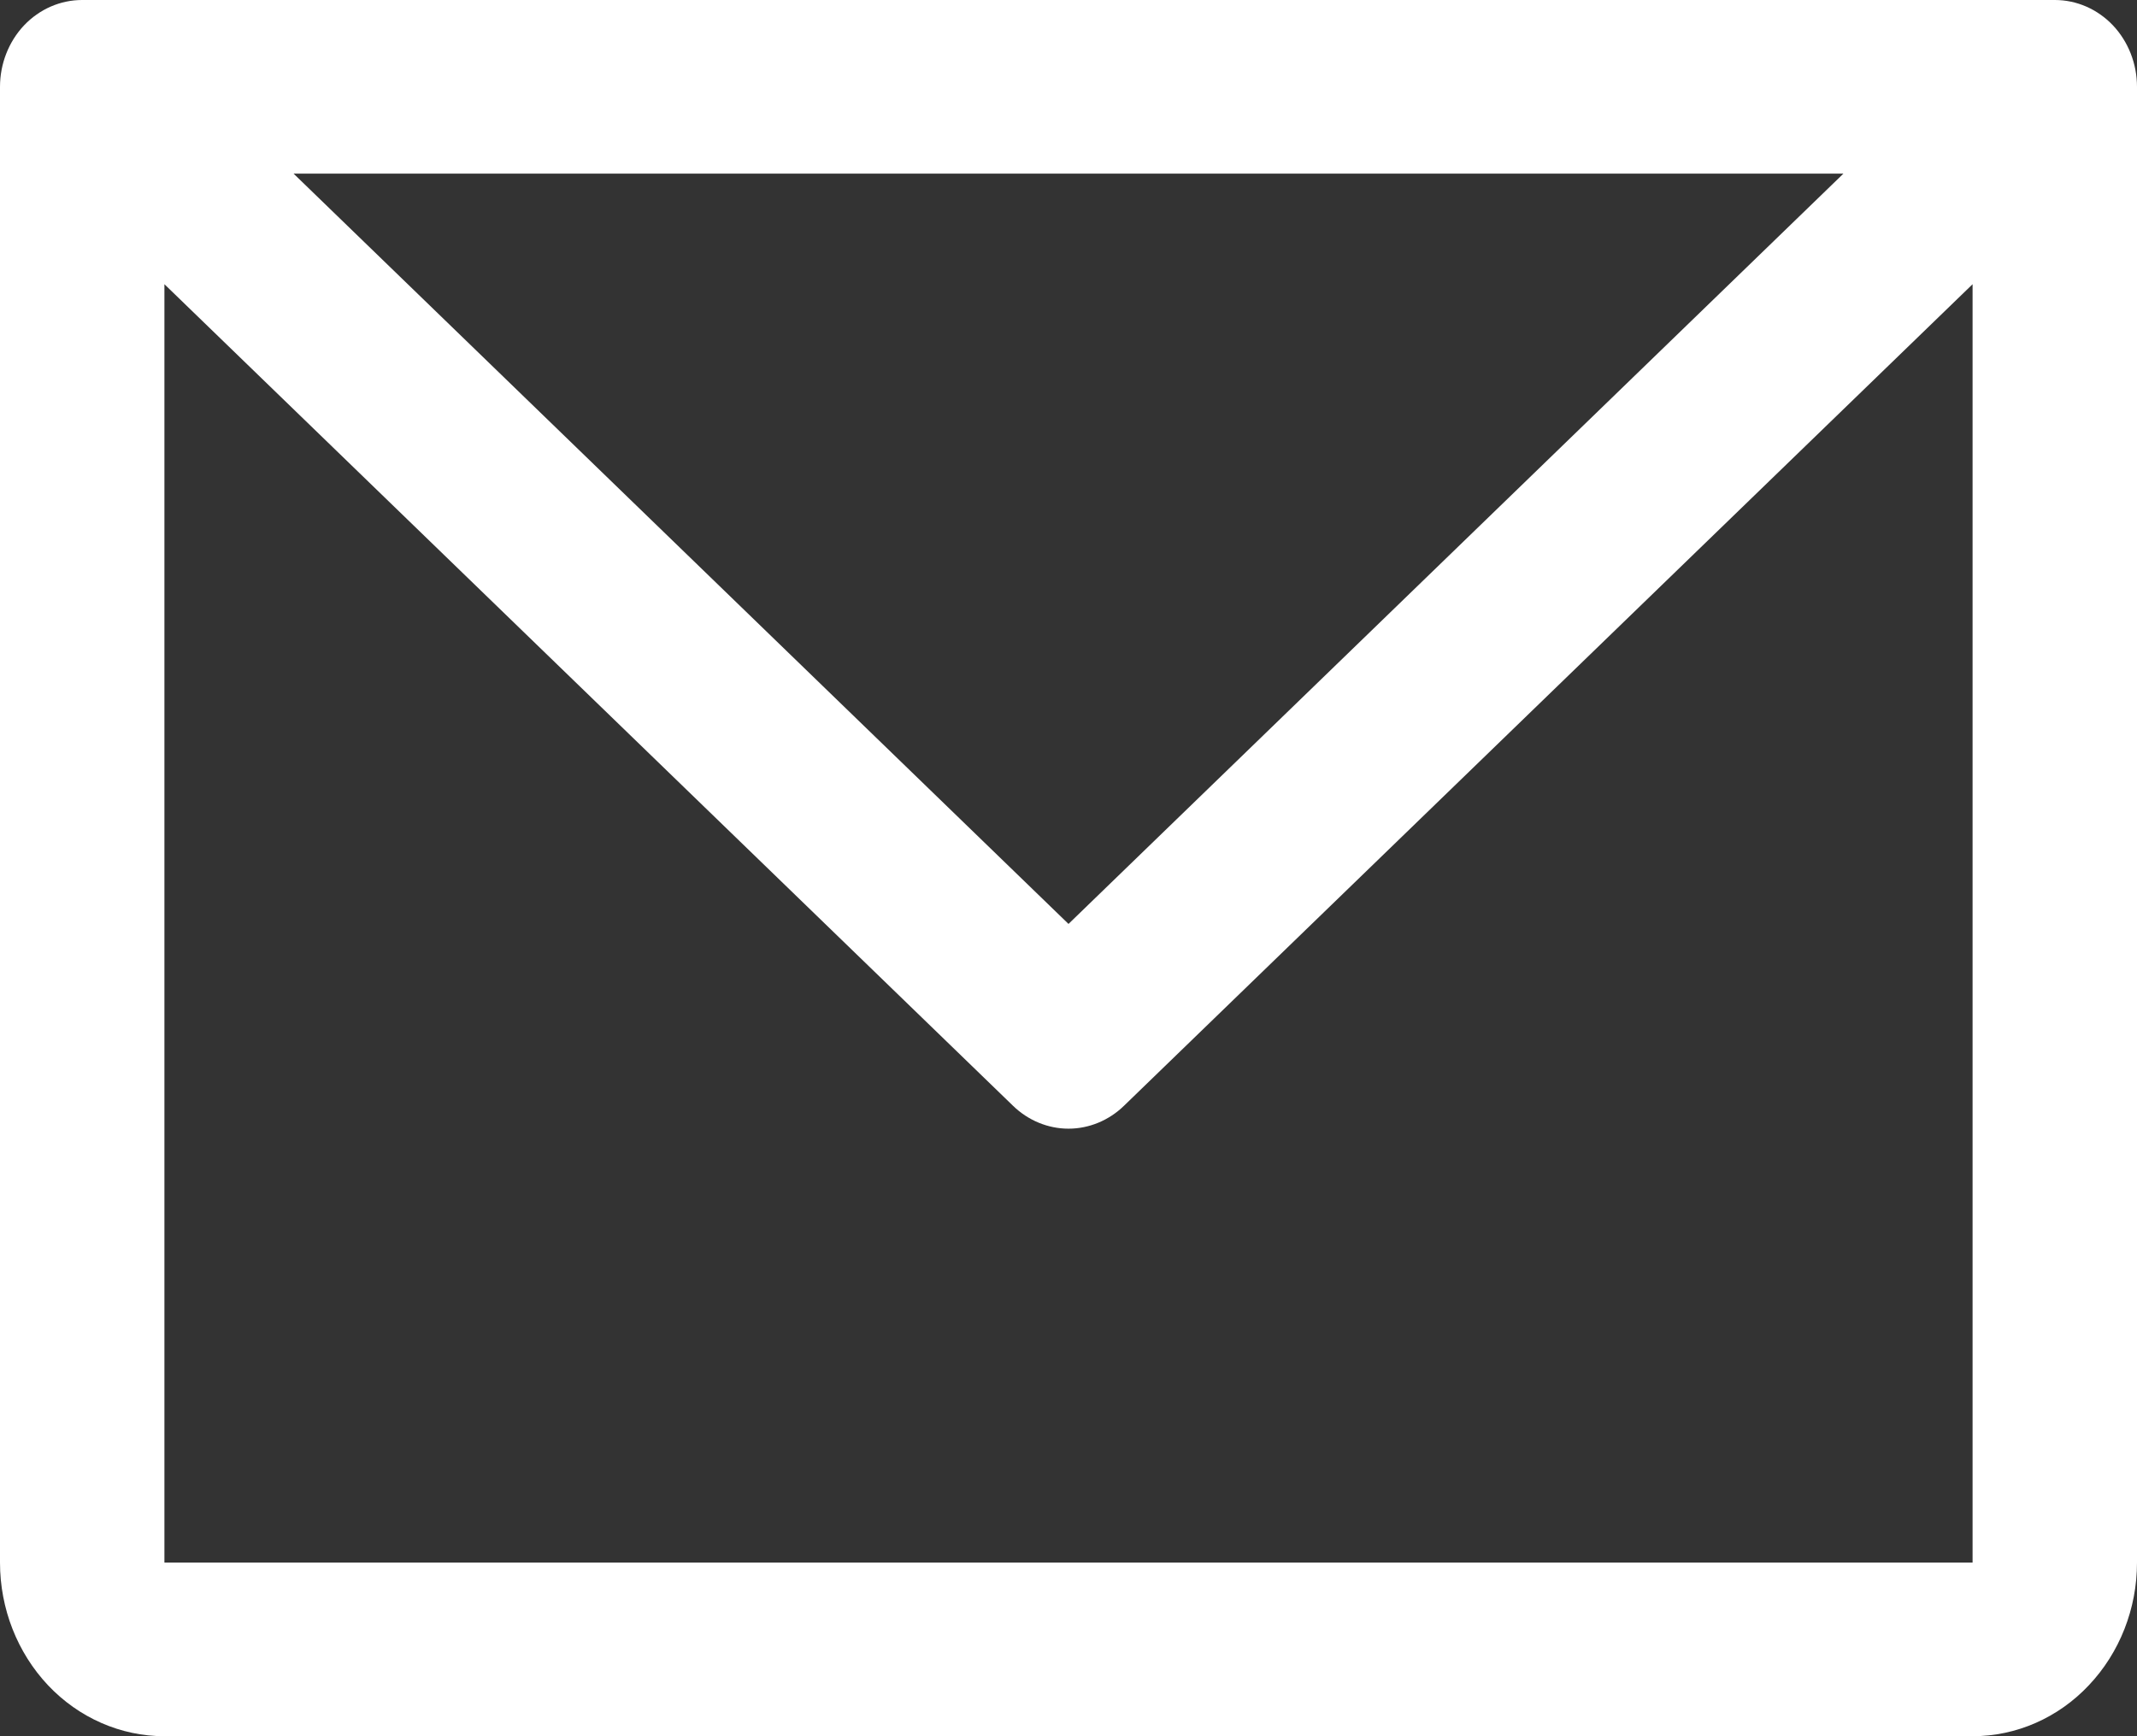
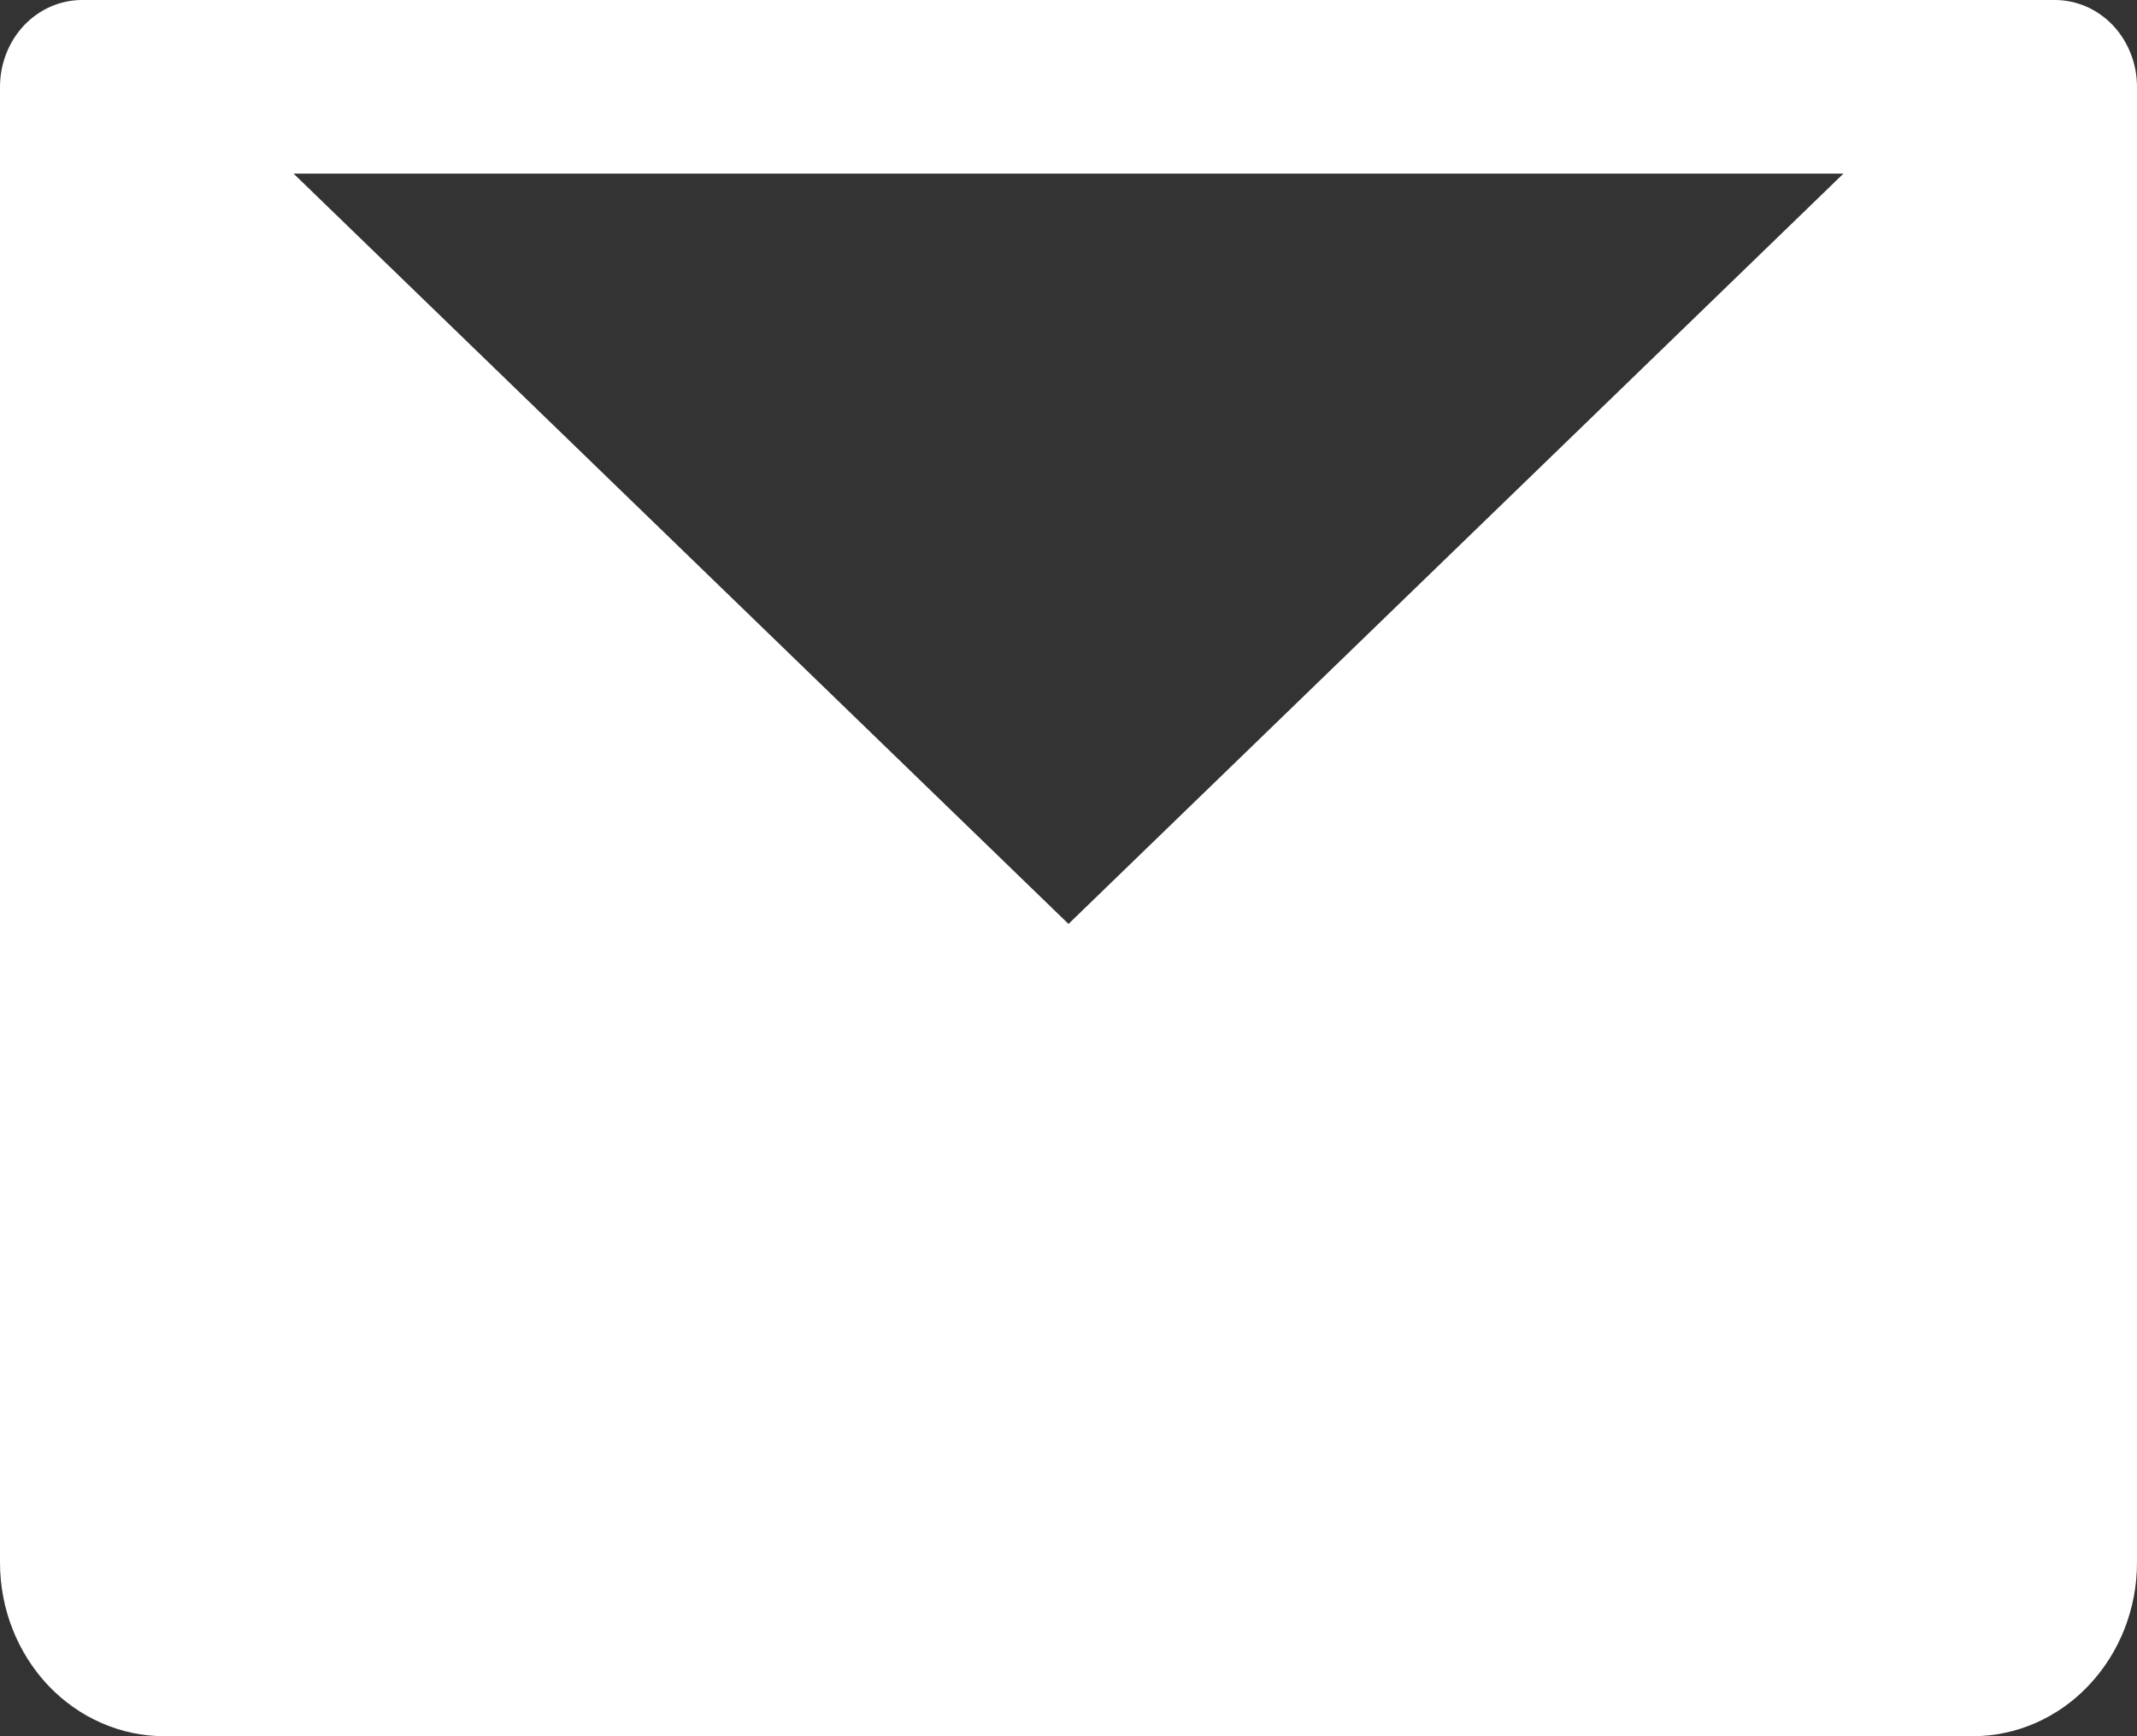
<svg xmlns="http://www.w3.org/2000/svg" width="16" height="13" viewBox="0 0 16 13" fill="none">
  <rect x="0" y="0" width="16" height="13" fill="#333333" stroke="none" />
-   <path d="M15.385 0H0.615C0.452 0 0.296 0.068 0.18 0.19C0.065 0.312 0 0.478 0 0.65V11.7C0 12.045 0.13 12.375 0.36 12.619C0.591 12.863 0.904 13 1.231 13H14.769C15.096 13 15.409 12.863 15.639 12.619C15.87 12.375 16 12.045 16 11.7V0.65C16 0.478 15.935 0.312 15.82 0.19C15.704 0.068 15.548 0 15.385 0ZM13.802 1.3L8 6.918L2.198 1.3H13.802ZM14.769 11.7H1.231V2.128L7.584 8.279C7.697 8.389 7.846 8.451 8 8.451C8.154 8.451 8.303 8.389 8.416 8.279L14.769 2.128V11.7Z" fill="white" />
+   <path d="M15.385 0H0.615C0.452 0 0.296 0.068 0.18 0.19C0.065 0.312 0 0.478 0 0.65V11.7C0 12.045 0.13 12.375 0.36 12.619C0.591 12.863 0.904 13 1.231 13H14.769C15.096 13 15.409 12.863 15.639 12.619C15.87 12.375 16 12.045 16 11.7V0.65C16 0.478 15.935 0.312 15.82 0.19C15.704 0.068 15.548 0 15.385 0ZM13.802 1.3L8 6.918L2.198 1.3H13.802ZM14.769 11.7V2.128L7.584 8.279C7.697 8.389 7.846 8.451 8 8.451C8.154 8.451 8.303 8.389 8.416 8.279L14.769 2.128V11.7Z" fill="white" />
</svg>